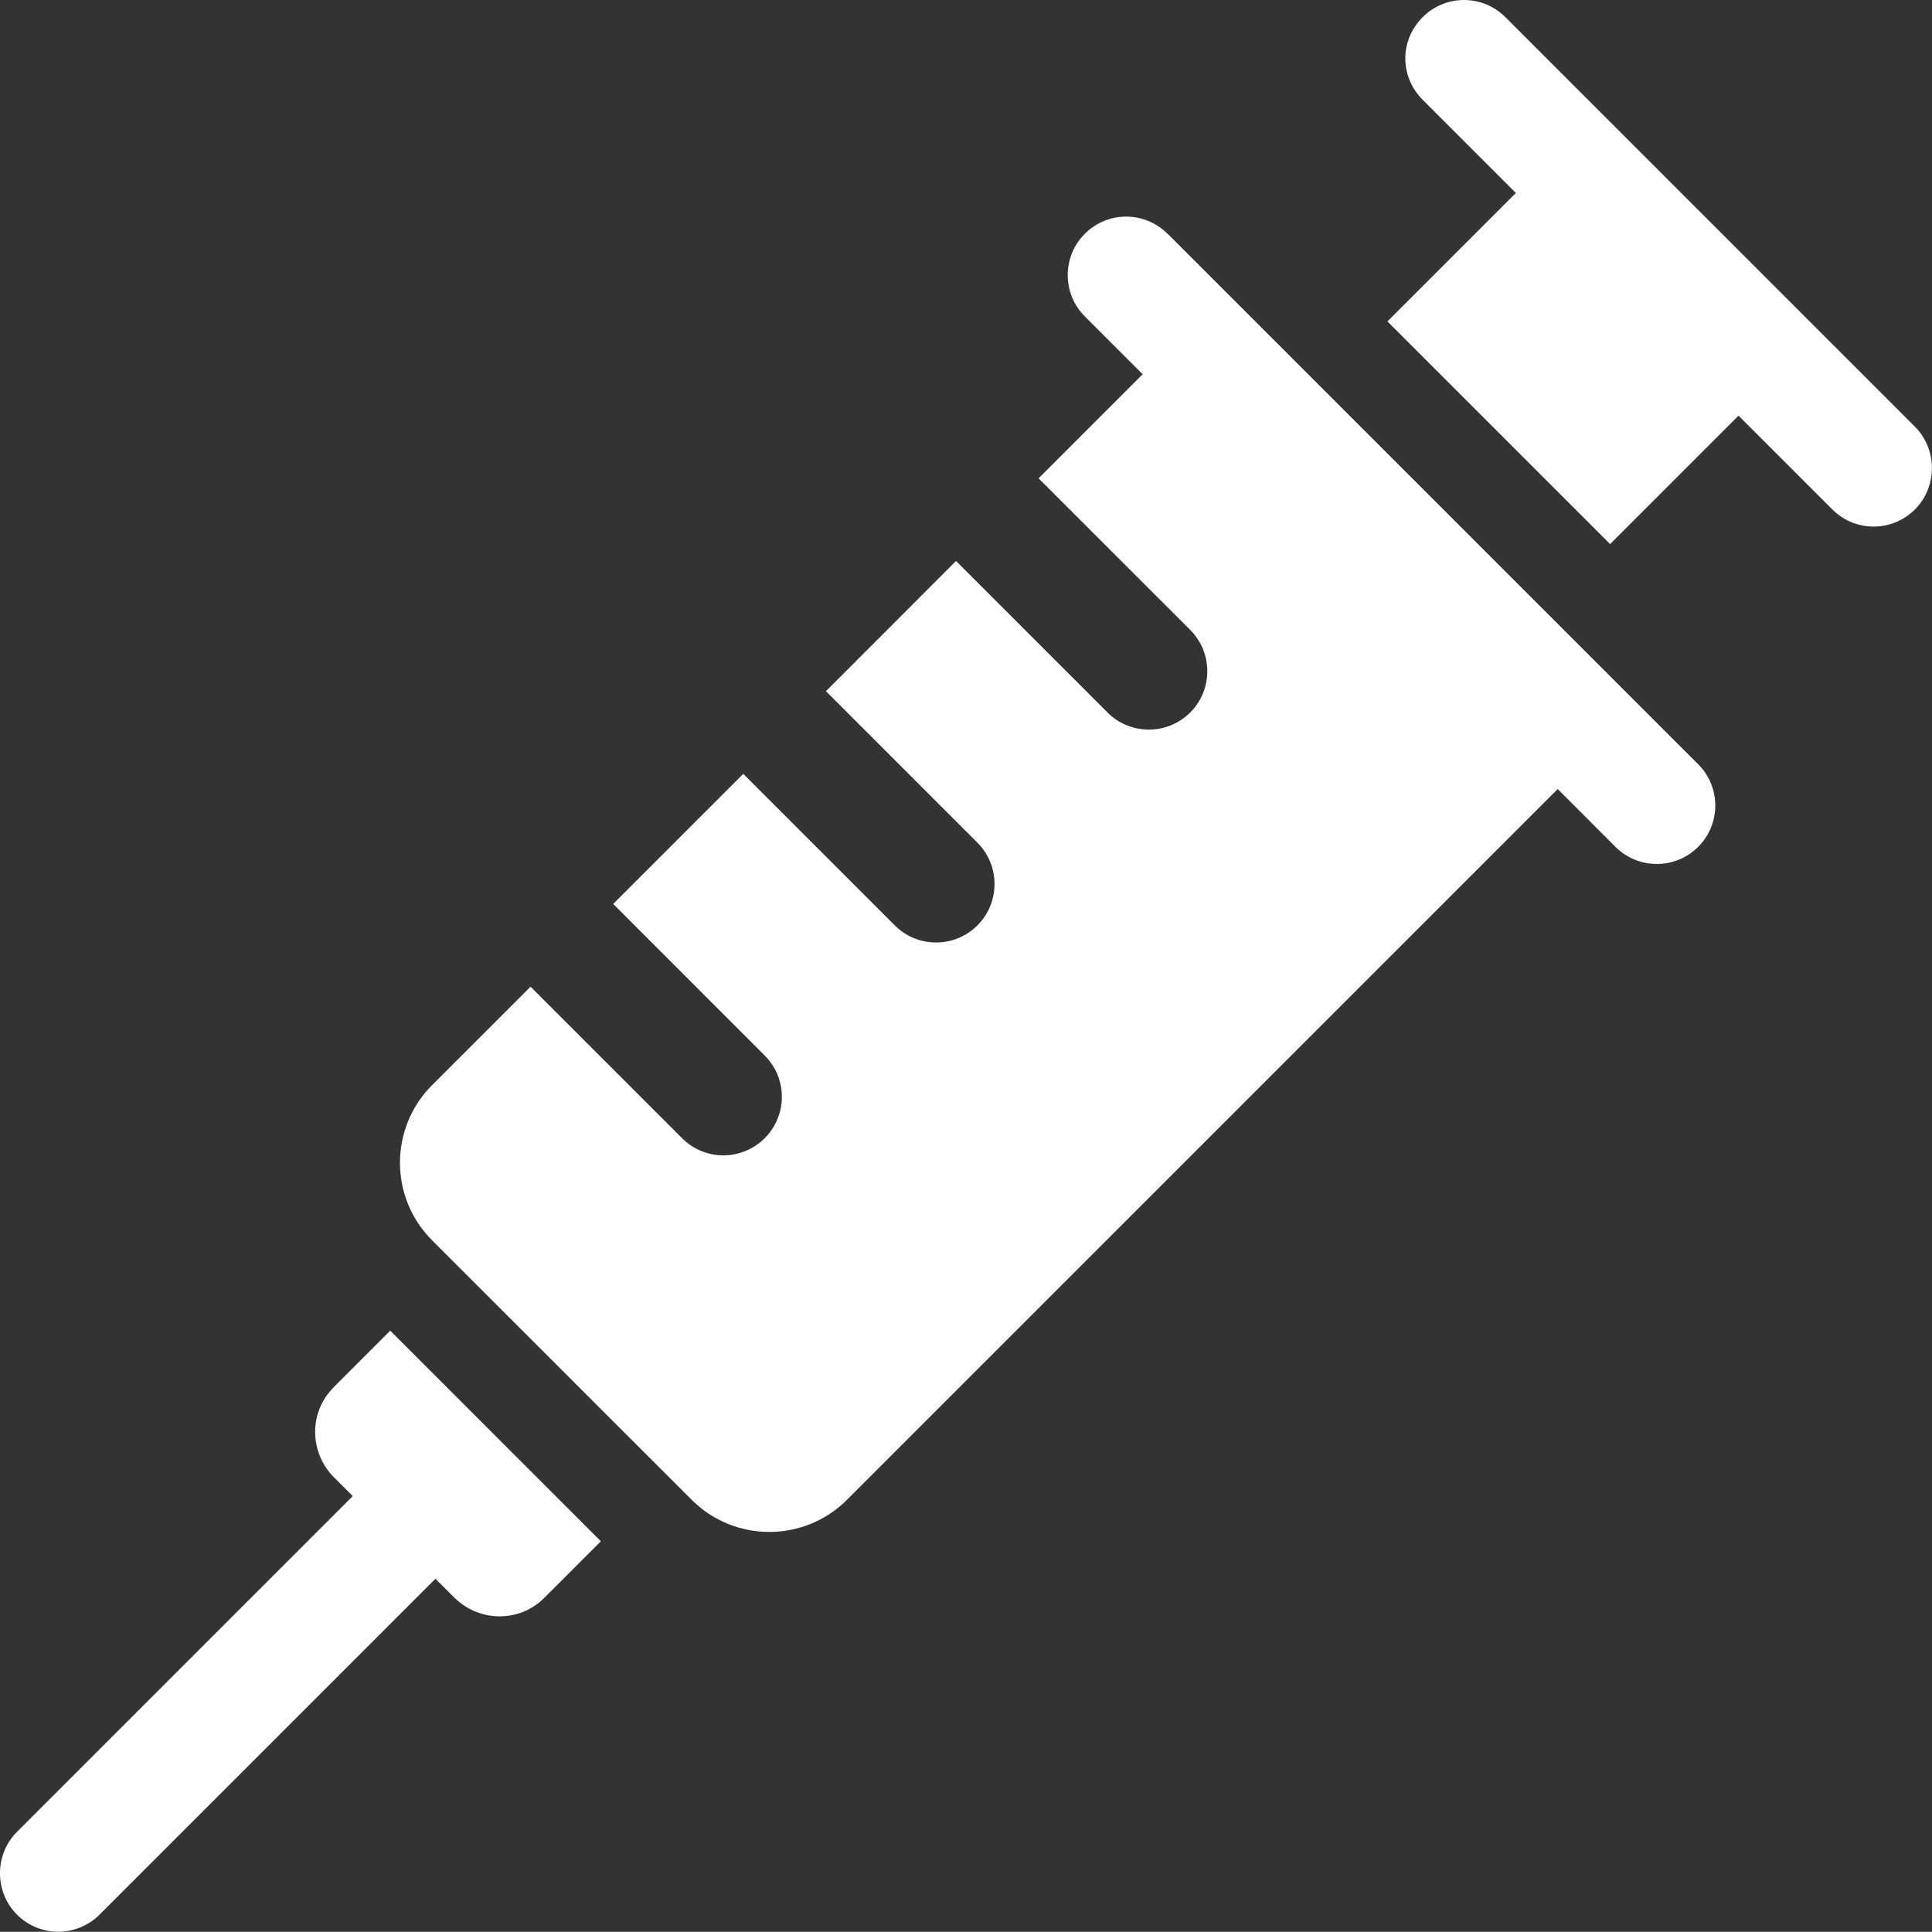
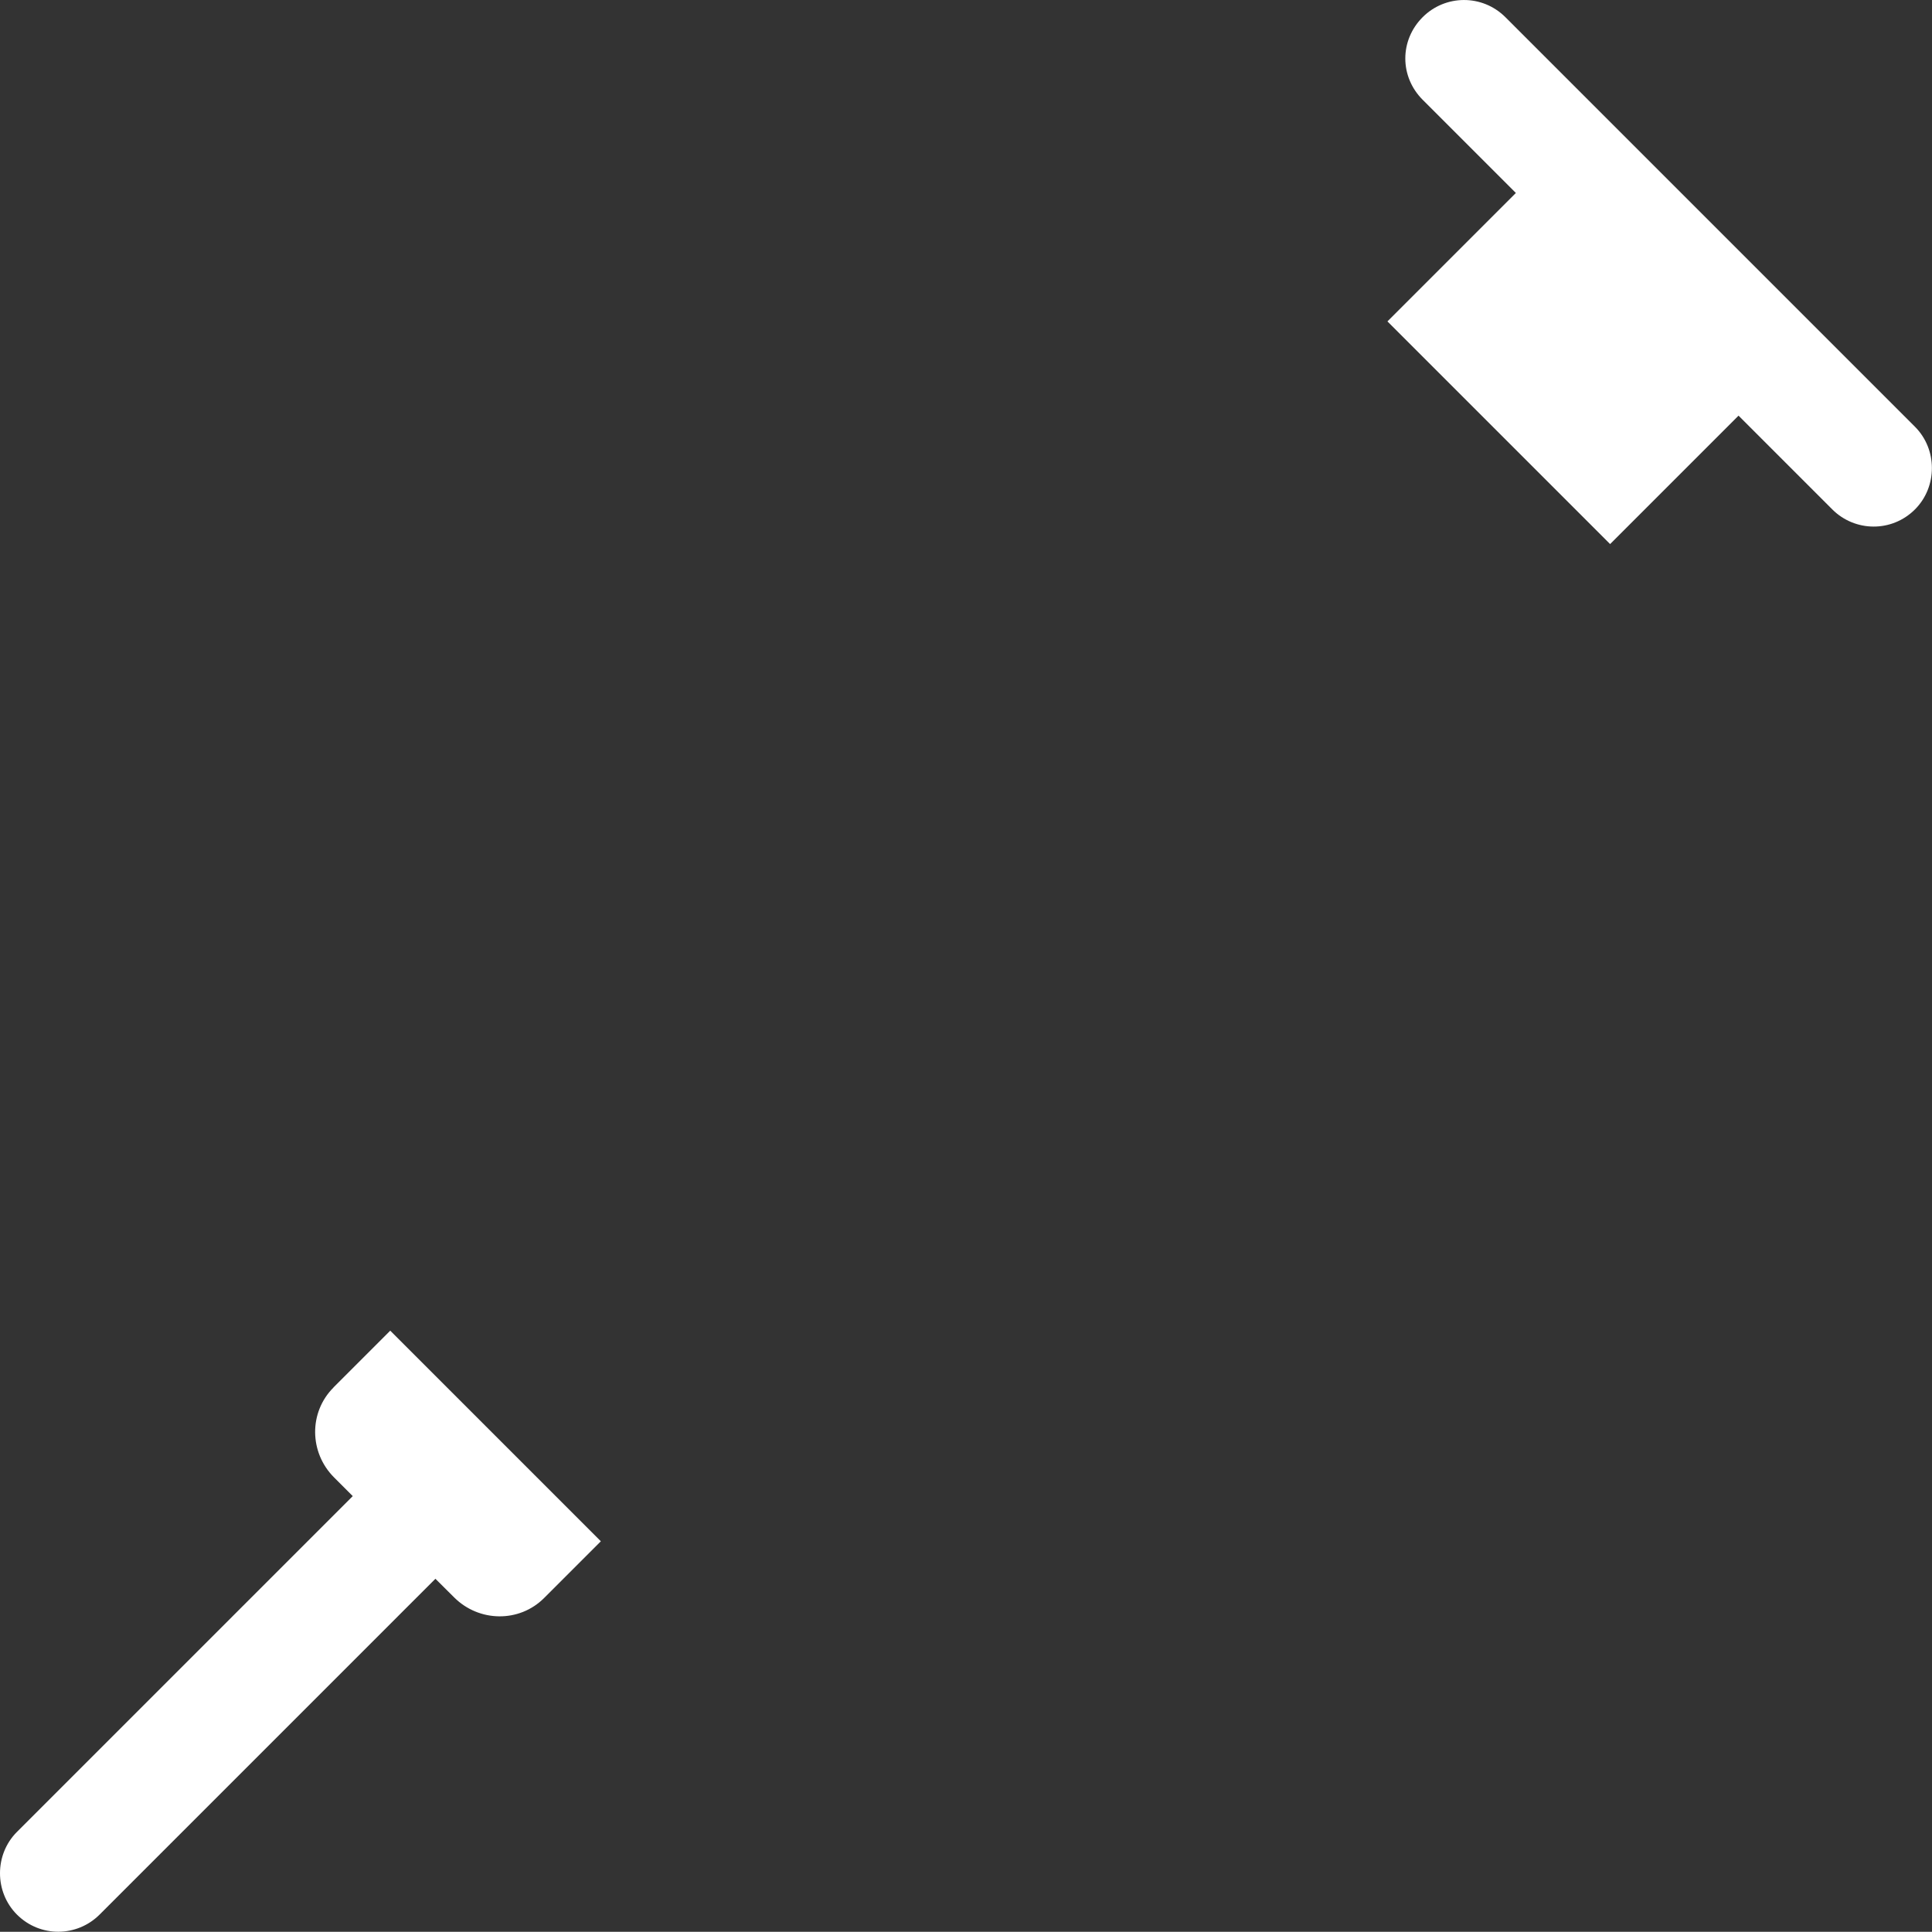
<svg xmlns="http://www.w3.org/2000/svg" id="_レイヤー_2" data-name="レイヤー 2" viewBox="0 0 198.43 198.41">
  <rect x="0" y="0" width="198.43" height="198.41" fill="#333333" stroke="none" />
  <defs>
    <style>
      .cls-1 {
        fill: #fff;
        stroke-width: 0px;
      }
    </style>
  </defs>
  <g id="_レイヤー_1-2" data-name="レイヤー 1">
    <g>
      <path class="cls-1" d="M34.25,142.51c-2.55,2.55-2.49,6.68.06,9.23l1.92,1.92L1.74,188.15c-2.32,2.32-2.32,6.17,0,8.49,2.38,2.38,6.17,2.32,8.49,0l34.49-34.49,1.93,1.92c2.55,2.54,6.68,2.61,9.23.06l5.83-5.83-21.63-21.63-5.83,5.83Z" />
-       <path class="cls-1" d="M119.91,24.01c-2.35-2.35-6.15-2.35-8.49,0-2.34,2.34-2.34,6.15,0,8.49l5.94,5.94-10.69,10.69,15.57,15.56c2.34,2.35,2.35,6.15,0,8.49-2.34,2.34-6.15,2.34-8.49,0l-15.56-15.56-13.36,13.37,15.56,15.56c2.34,2.34,2.34,6.15,0,8.49-2.35,2.35-6.15,2.35-8.49,0l-15.56-15.56-13.36,13.36,15.56,15.57c2.35,2.34,2.35,6.14,0,8.49-2.35,2.35-6.15,2.35-8.49,0l-15.56-15.56-10.11,10.11c-4.4,4.4-4.4,11.54,0,15.94l26.66,26.65c4.4,4.4,11.55,4.4,15.95,0l73-73,5.93,5.94c2.35,2.34,6.15,2.34,8.49,0,2.35-2.34,2.35-6.15,0-8.49l-54.48-54.48Z" />
      <path class="cls-1" d="M196.68,43.83L154.61,1.76c-2.38-2.37-6.17-2.32-8.49,0-2.38,2.38-2.38,6.11,0,8.49l9.57,9.57-13.19,13.19,22.87,22.87,13.19-13.19,9.63,9.63c2.32,2.32,6.11,2.38,8.49,0,2.32-2.32,2.32-6.17,0-8.49Z" />
    </g>
  </g>
</svg>